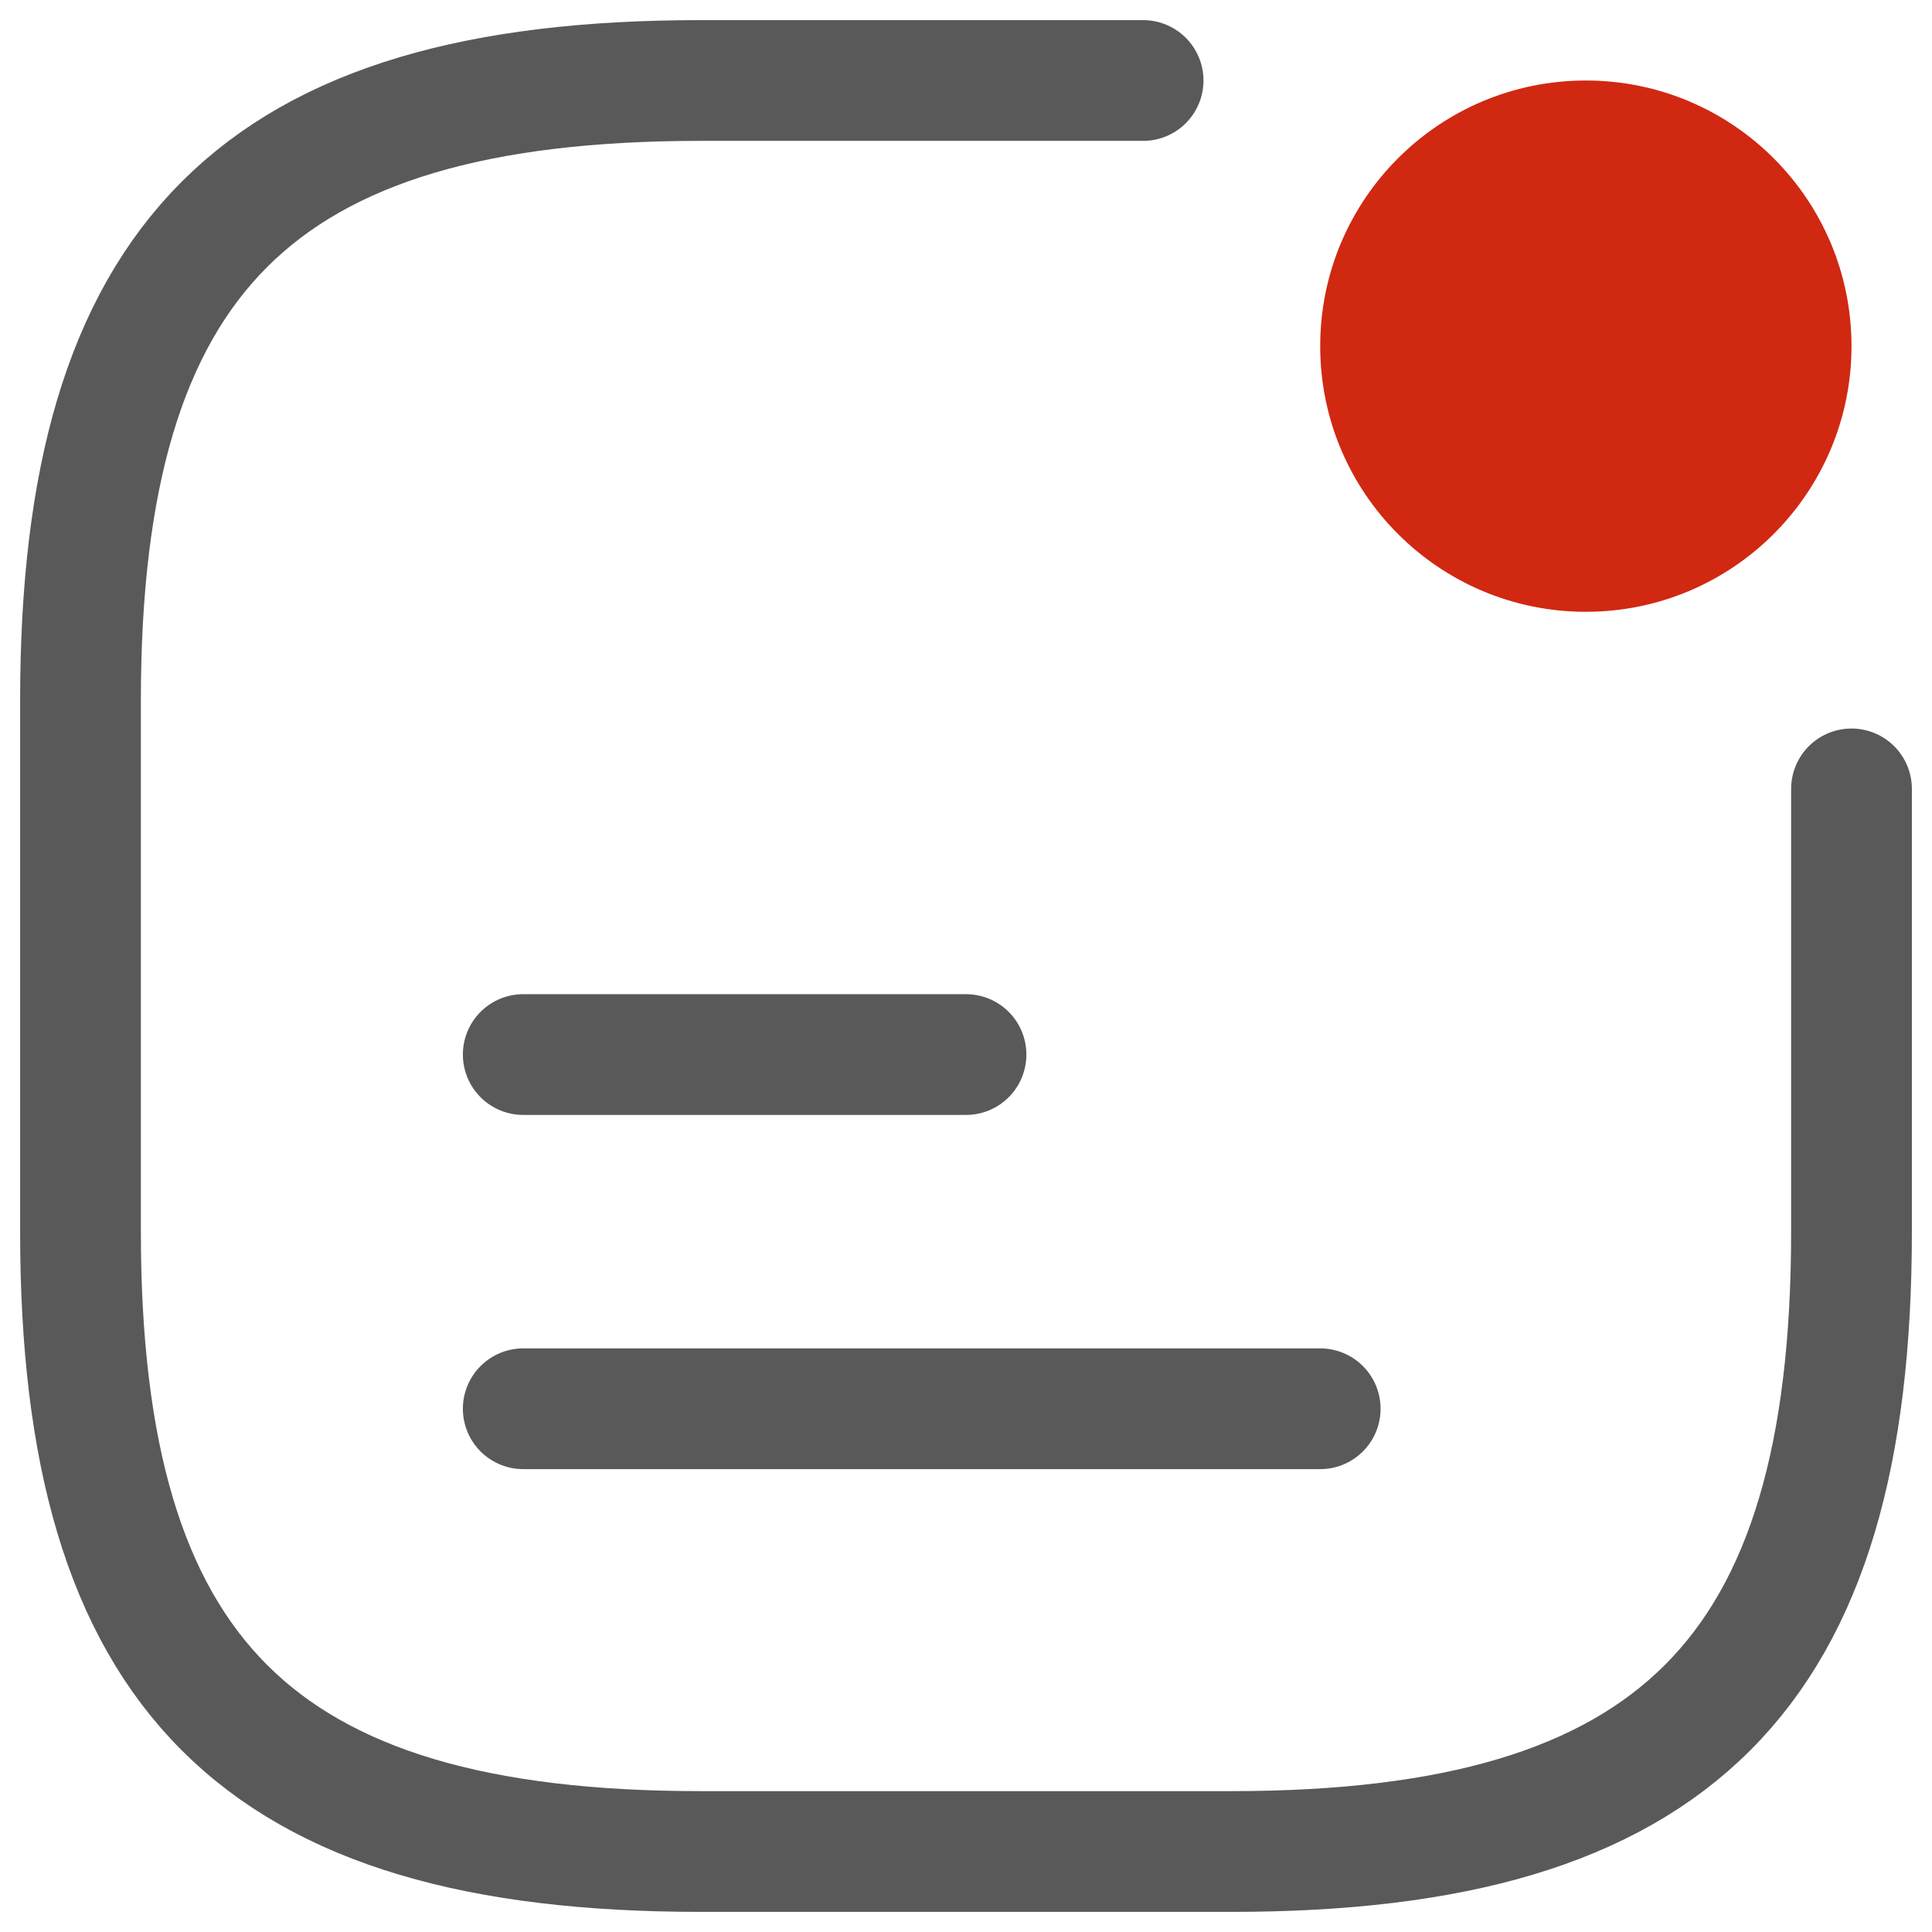
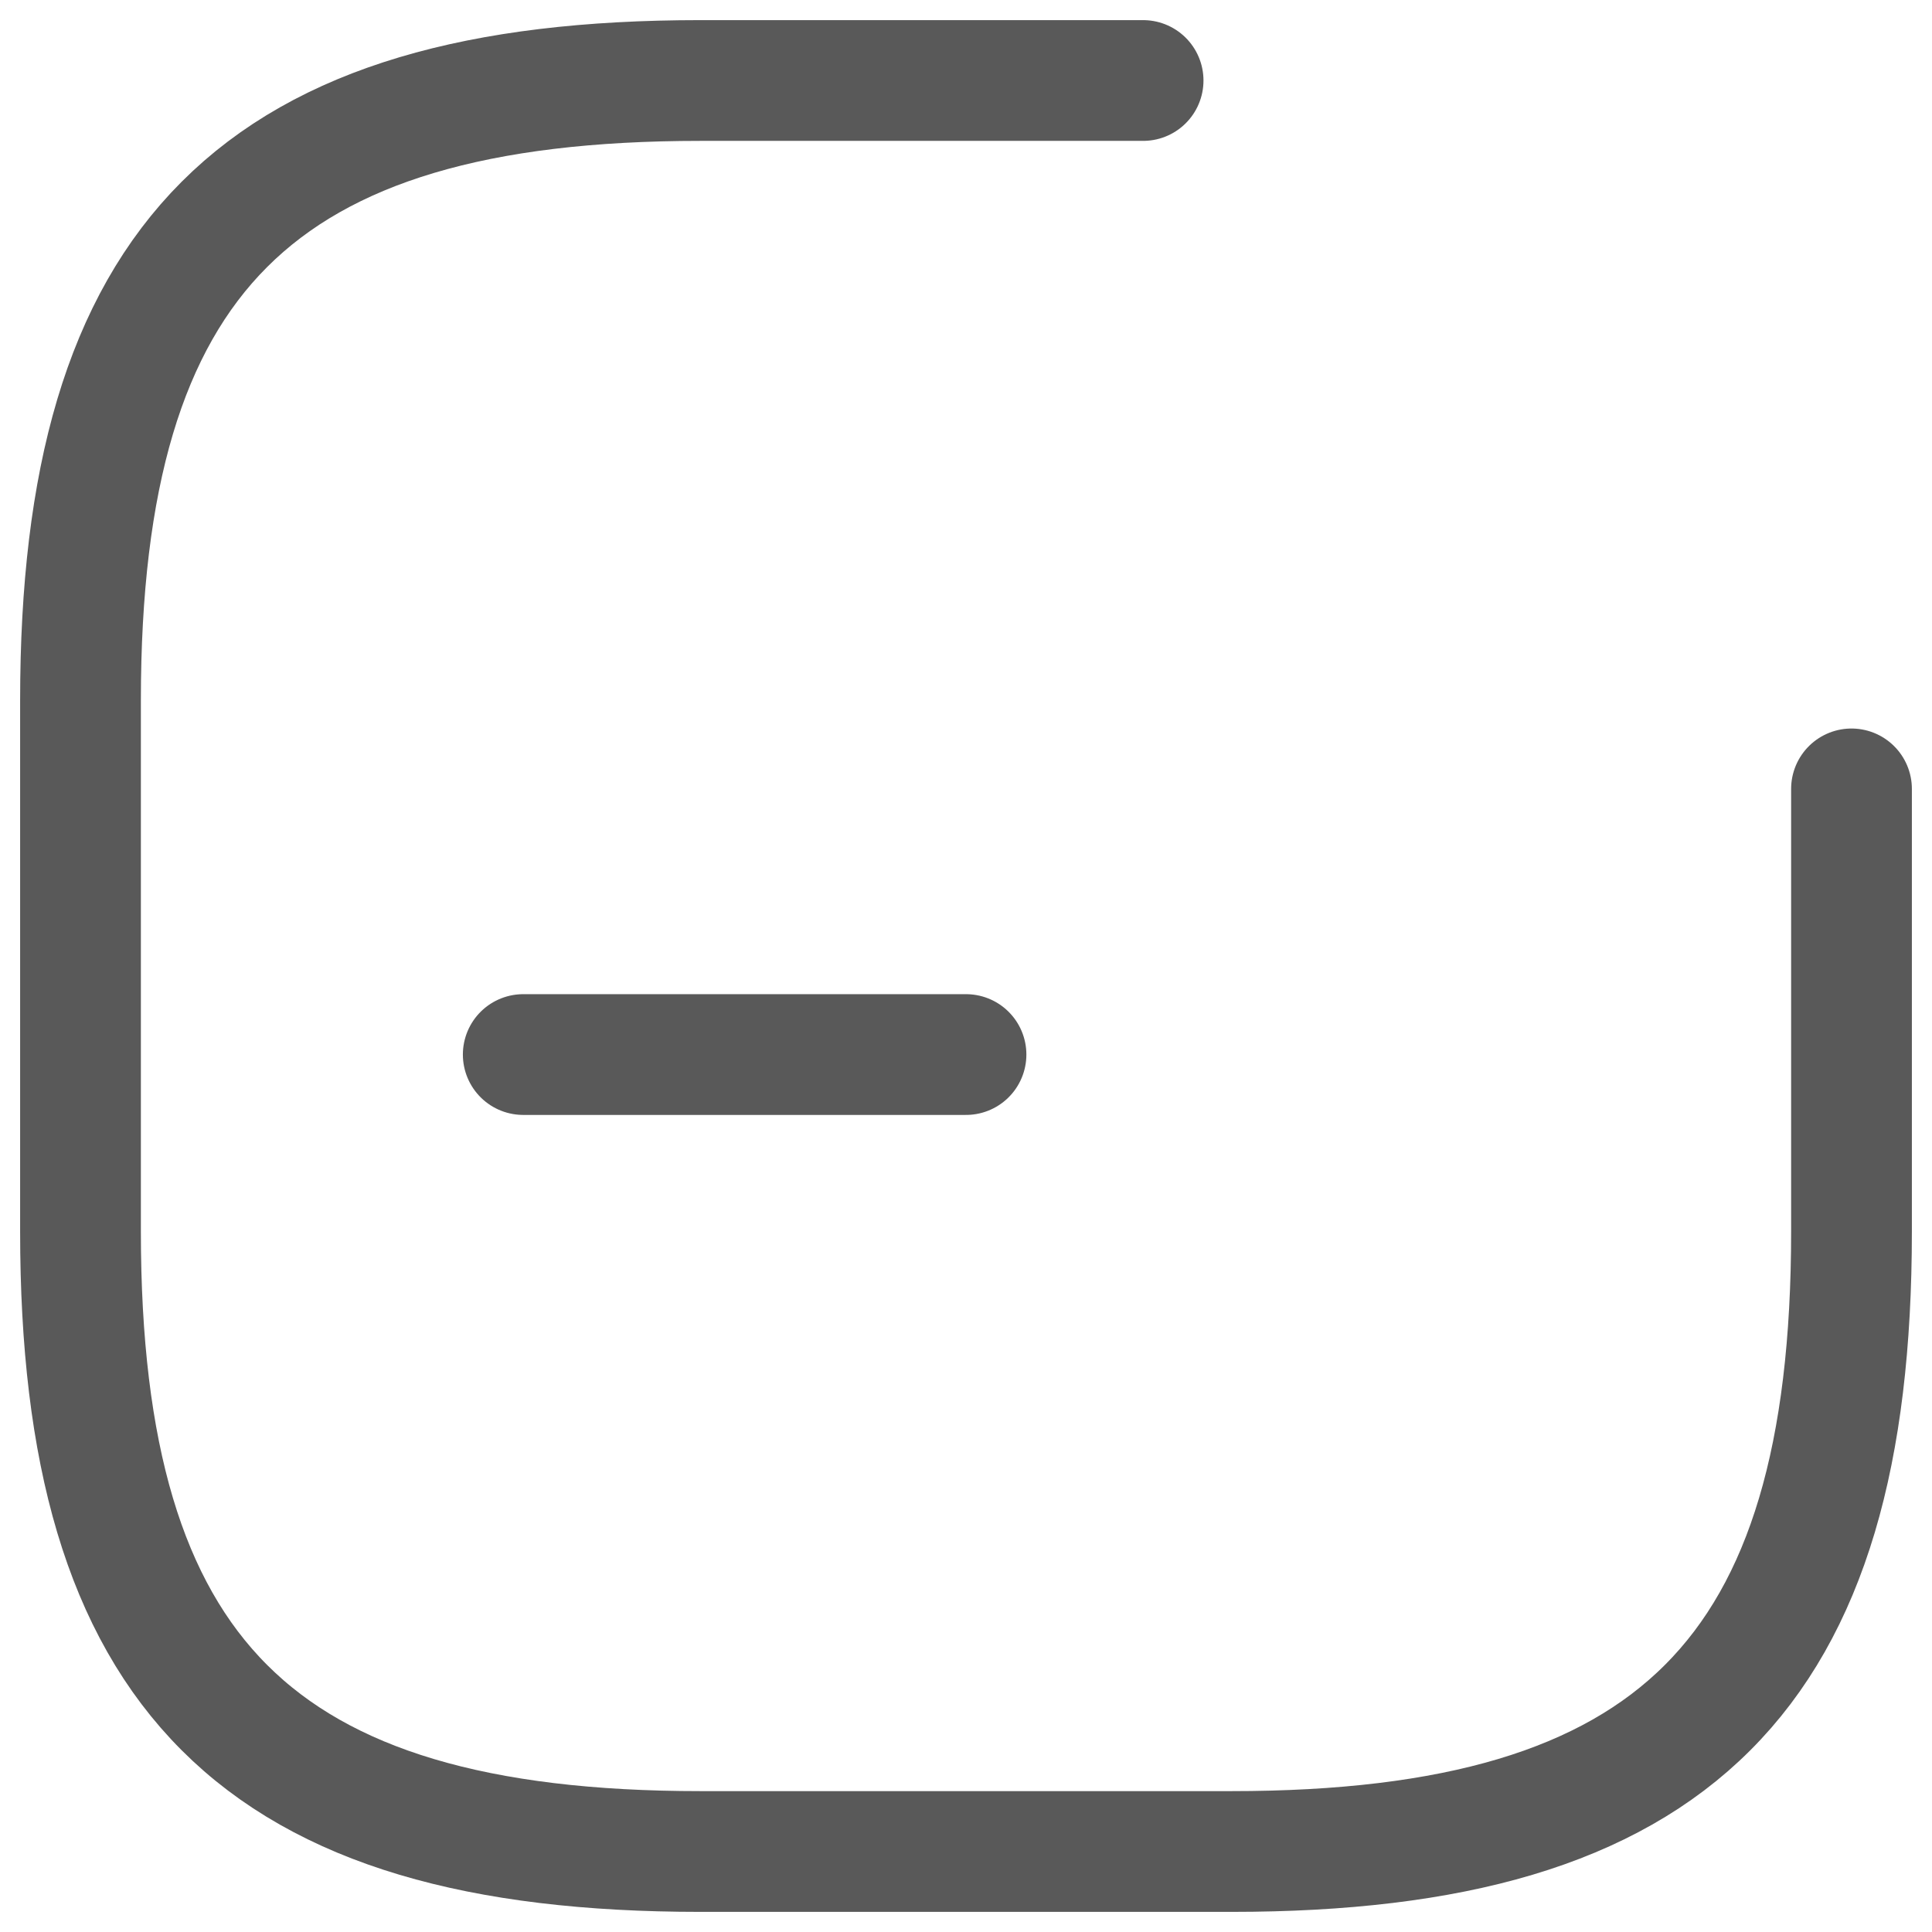
<svg xmlns="http://www.w3.org/2000/svg" width="24" height="24" viewBox="0 0 24 24" fill="none">
-   <path d="M19.7 7.6C21.522 7.6 23 6.123 23 4.3C23 2.477 21.522 1 19.7 1C17.877 1 16.4 2.477 16.4 4.3C16.4 6.123 17.877 7.6 19.7 7.6Z" fill="#D12812" />
  <path d="M6.5 13.1H12" stroke="#595959" stroke-width="1.5" stroke-linecap="round" stroke-linejoin="round" />
-   <path d="M6.5 17.5H16.4" stroke="#595959" stroke-width="1.5" stroke-linecap="round" stroke-linejoin="round" />
  <path d="M14.2 1H8.7C3.2 1 1 3.2 1 8.7V15.3C1 20.8 3.2 23 8.7 23H15.3C20.8 23 23 20.8 23 15.3V9.8" stroke="#595959" stroke-width="1.5" stroke-linecap="round" stroke-linejoin="round" />
</svg>